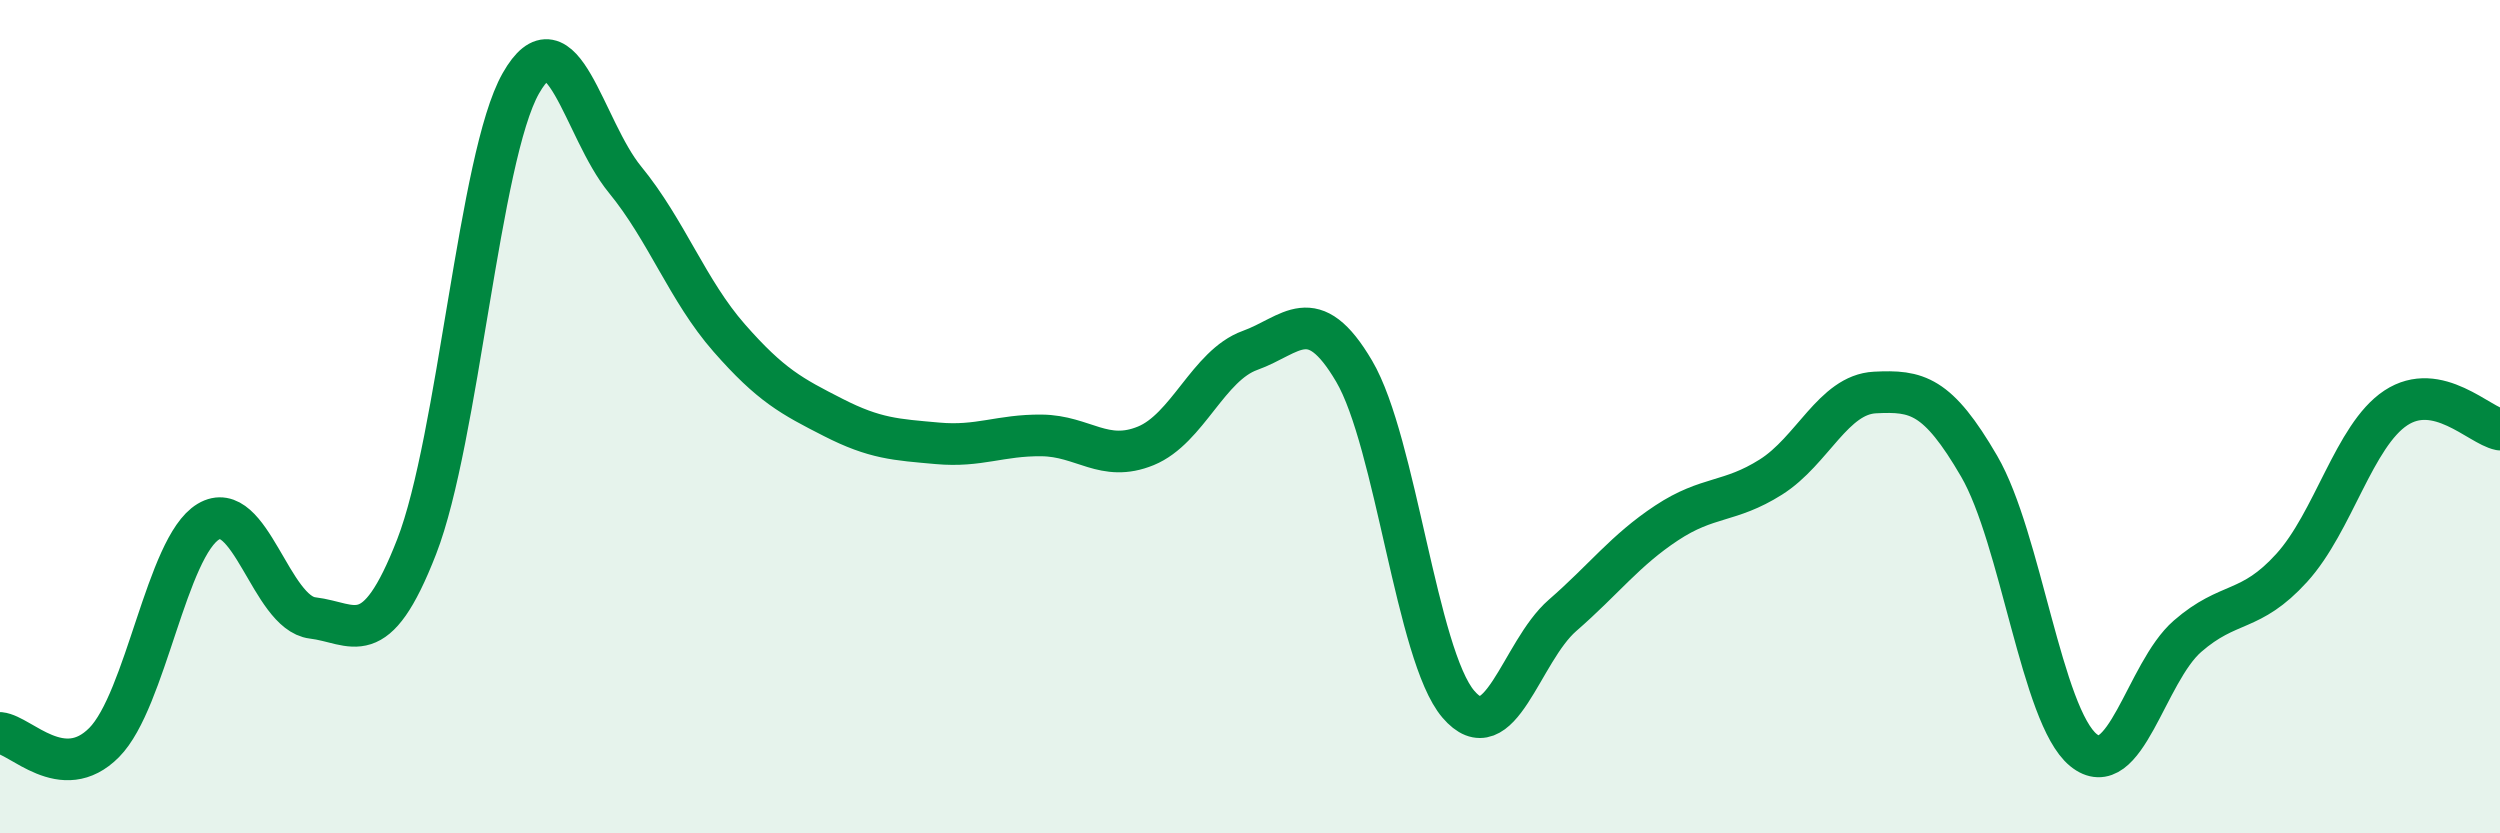
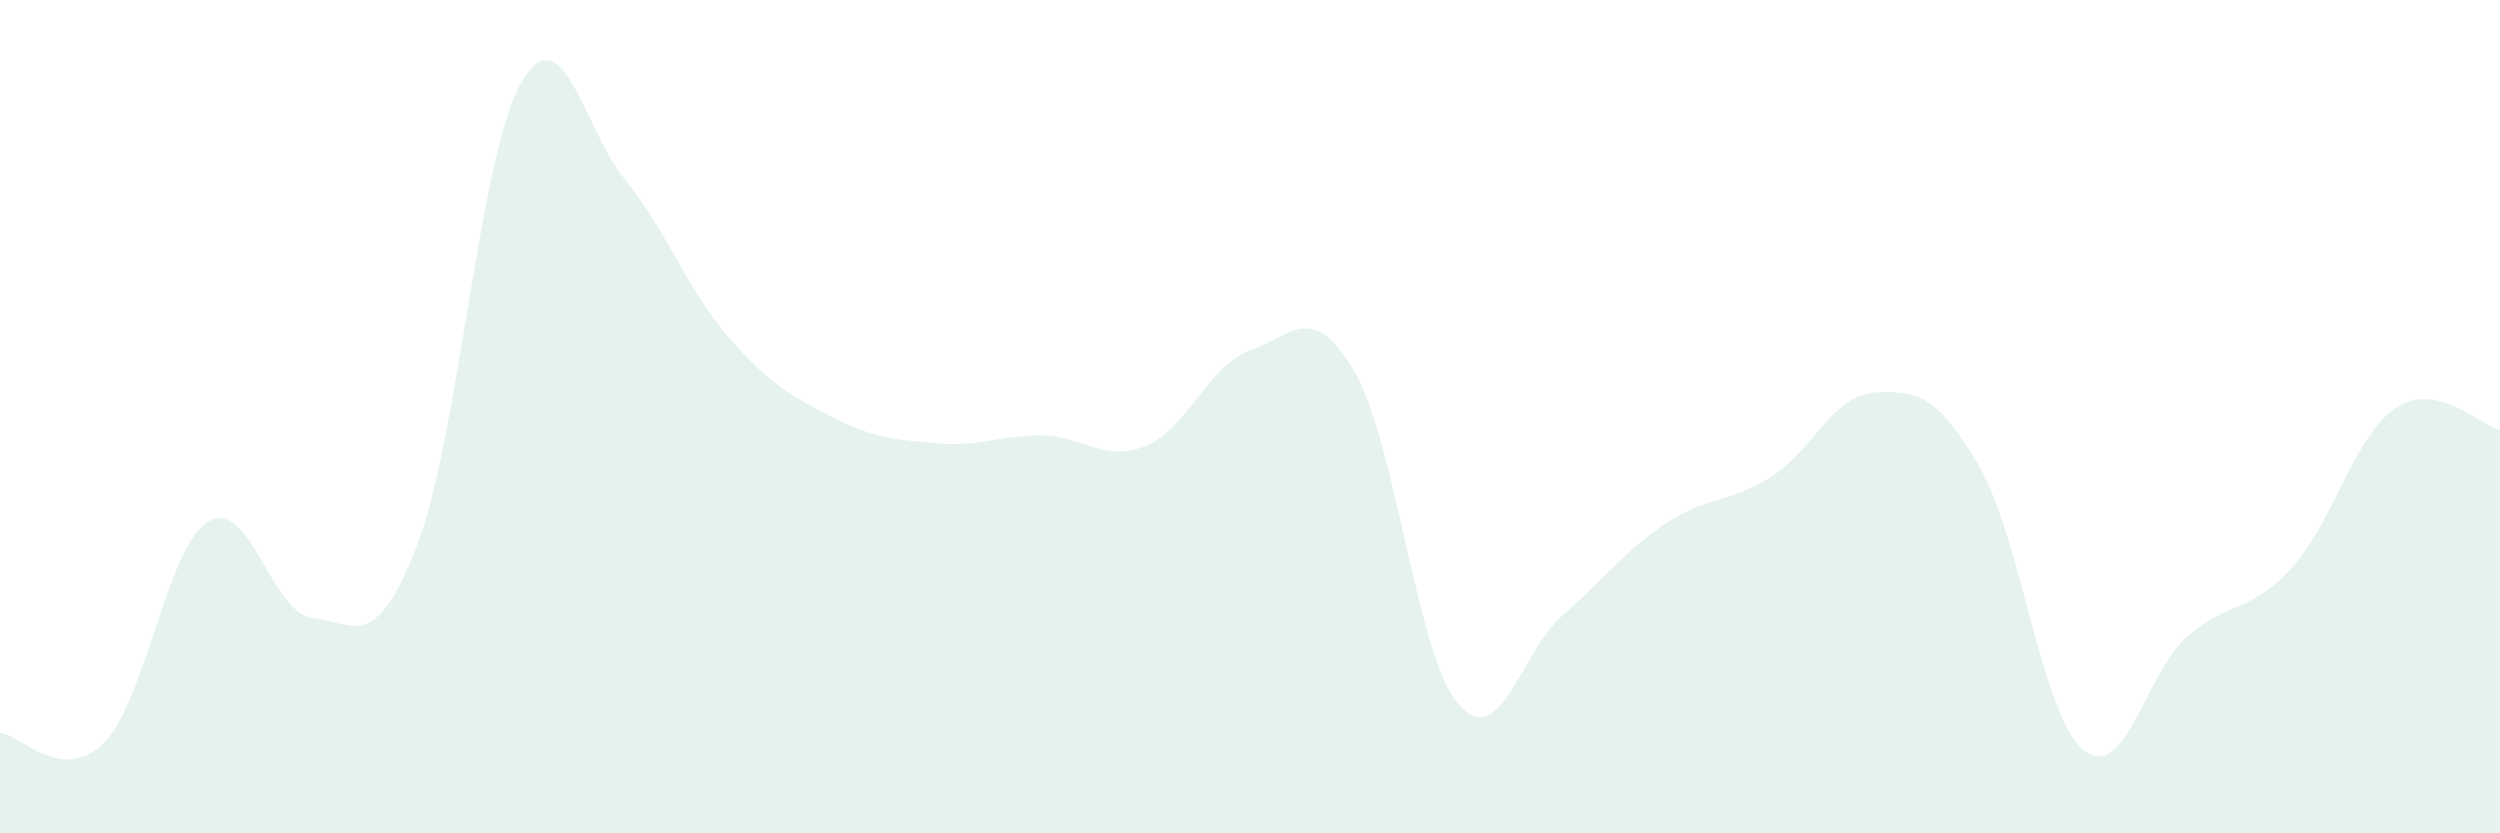
<svg xmlns="http://www.w3.org/2000/svg" width="60" height="20" viewBox="0 0 60 20">
  <path d="M 0,17.59 C 0.5,17.64 1.5,18.83 2.5,17.82 C 3.5,16.81 4,13.12 5,12.52 C 6,11.92 6.5,14.71 7.5,14.83 C 8.5,14.95 9,15.69 10,13.12 C 11,10.55 11.5,3.76 12.5,2 C 13.5,0.24 14,3.09 15,4.31 C 16,5.53 16.5,6.97 17.5,8.11 C 18.5,9.25 19,9.51 20,10.02 C 21,10.53 21.5,10.55 22.5,10.64 C 23.5,10.73 24,10.44 25,10.45 C 26,10.46 26.5,11.11 27.5,10.7 C 28.5,10.29 29,8.77 30,8.41 C 31,8.05 31.5,7.21 32.5,8.91 C 33.5,10.61 34,15.73 35,16.9 C 36,18.07 36.5,15.64 37.5,14.77 C 38.5,13.9 39,13.21 40,12.55 C 41,11.89 41.5,12.08 42.5,11.45 C 43.5,10.82 44,9.47 45,9.42 C 46,9.37 46.5,9.47 47.5,11.19 C 48.5,12.91 49,17.18 50,18 C 51,18.82 51.5,16.14 52.5,15.27 C 53.5,14.4 54,14.73 55,13.63 C 56,12.53 56.5,10.45 57.5,9.79 C 58.5,9.13 59.5,10.21 60,10.31L60 20L0 20Z" fill="#008740" opacity="0.1" stroke-linecap="round" stroke-linejoin="round" />
-   <path d="M 0,17.59 C 0.5,17.64 1.5,18.83 2.5,17.82 C 3.5,16.81 4,13.12 5,12.52 C 6,11.92 6.5,14.71 7.5,14.83 C 8.5,14.95 9,15.69 10,13.12 C 11,10.55 11.5,3.76 12.5,2 C 13.5,0.24 14,3.09 15,4.31 C 16,5.53 16.5,6.97 17.5,8.11 C 18.5,9.25 19,9.51 20,10.02 C 21,10.53 21.5,10.55 22.5,10.64 C 23.5,10.73 24,10.44 25,10.45 C 26,10.46 26.5,11.11 27.5,10.7 C 28.5,10.29 29,8.77 30,8.41 C 31,8.05 31.5,7.21 32.5,8.91 C 33.5,10.61 34,15.73 35,16.9 C 36,18.07 36.5,15.64 37.5,14.77 C 38.5,13.9 39,13.21 40,12.55 C 41,11.89 41.5,12.08 42.5,11.45 C 43.5,10.82 44,9.47 45,9.42 C 46,9.37 46.5,9.47 47.5,11.19 C 48.5,12.91 49,17.18 50,18 C 51,18.82 51.5,16.14 52.5,15.27 C 53.5,14.4 54,14.73 55,13.63 C 56,12.53 56.5,10.45 57.5,9.79 C 58.5,9.13 59.5,10.21 60,10.31" stroke="#008740" stroke-width="1" fill="none" stroke-linecap="round" stroke-linejoin="round" />
</svg>